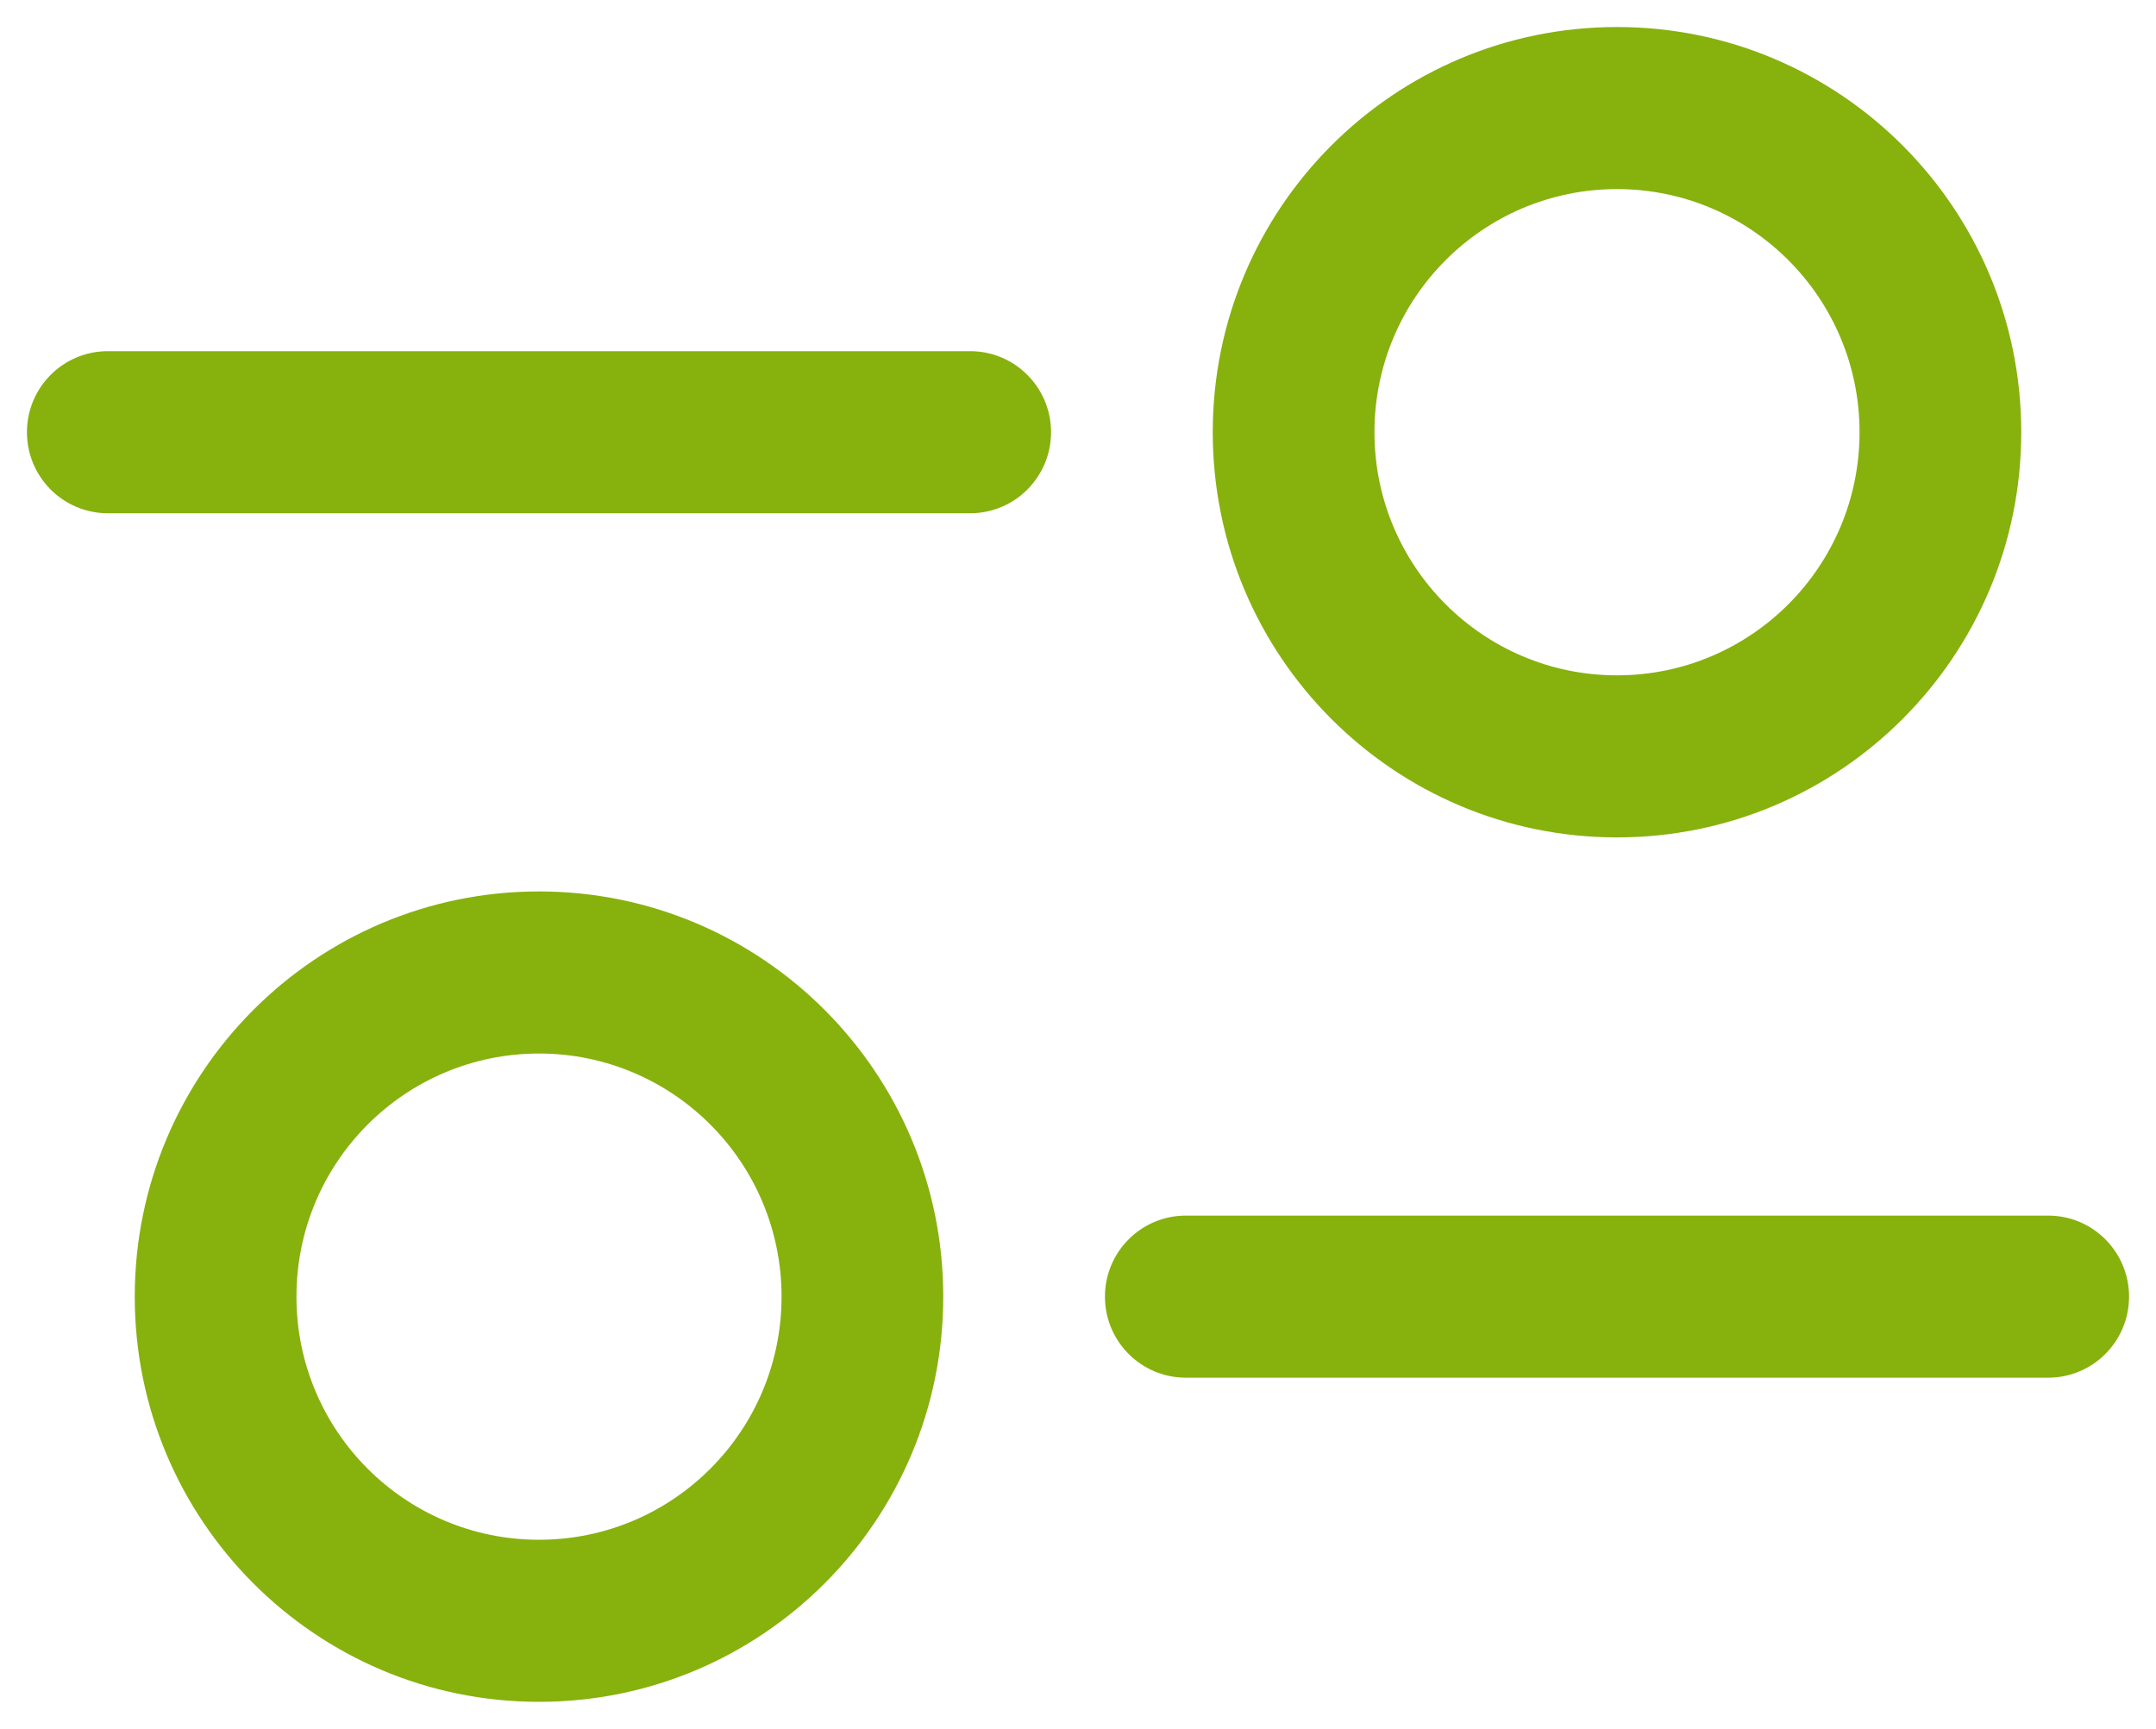
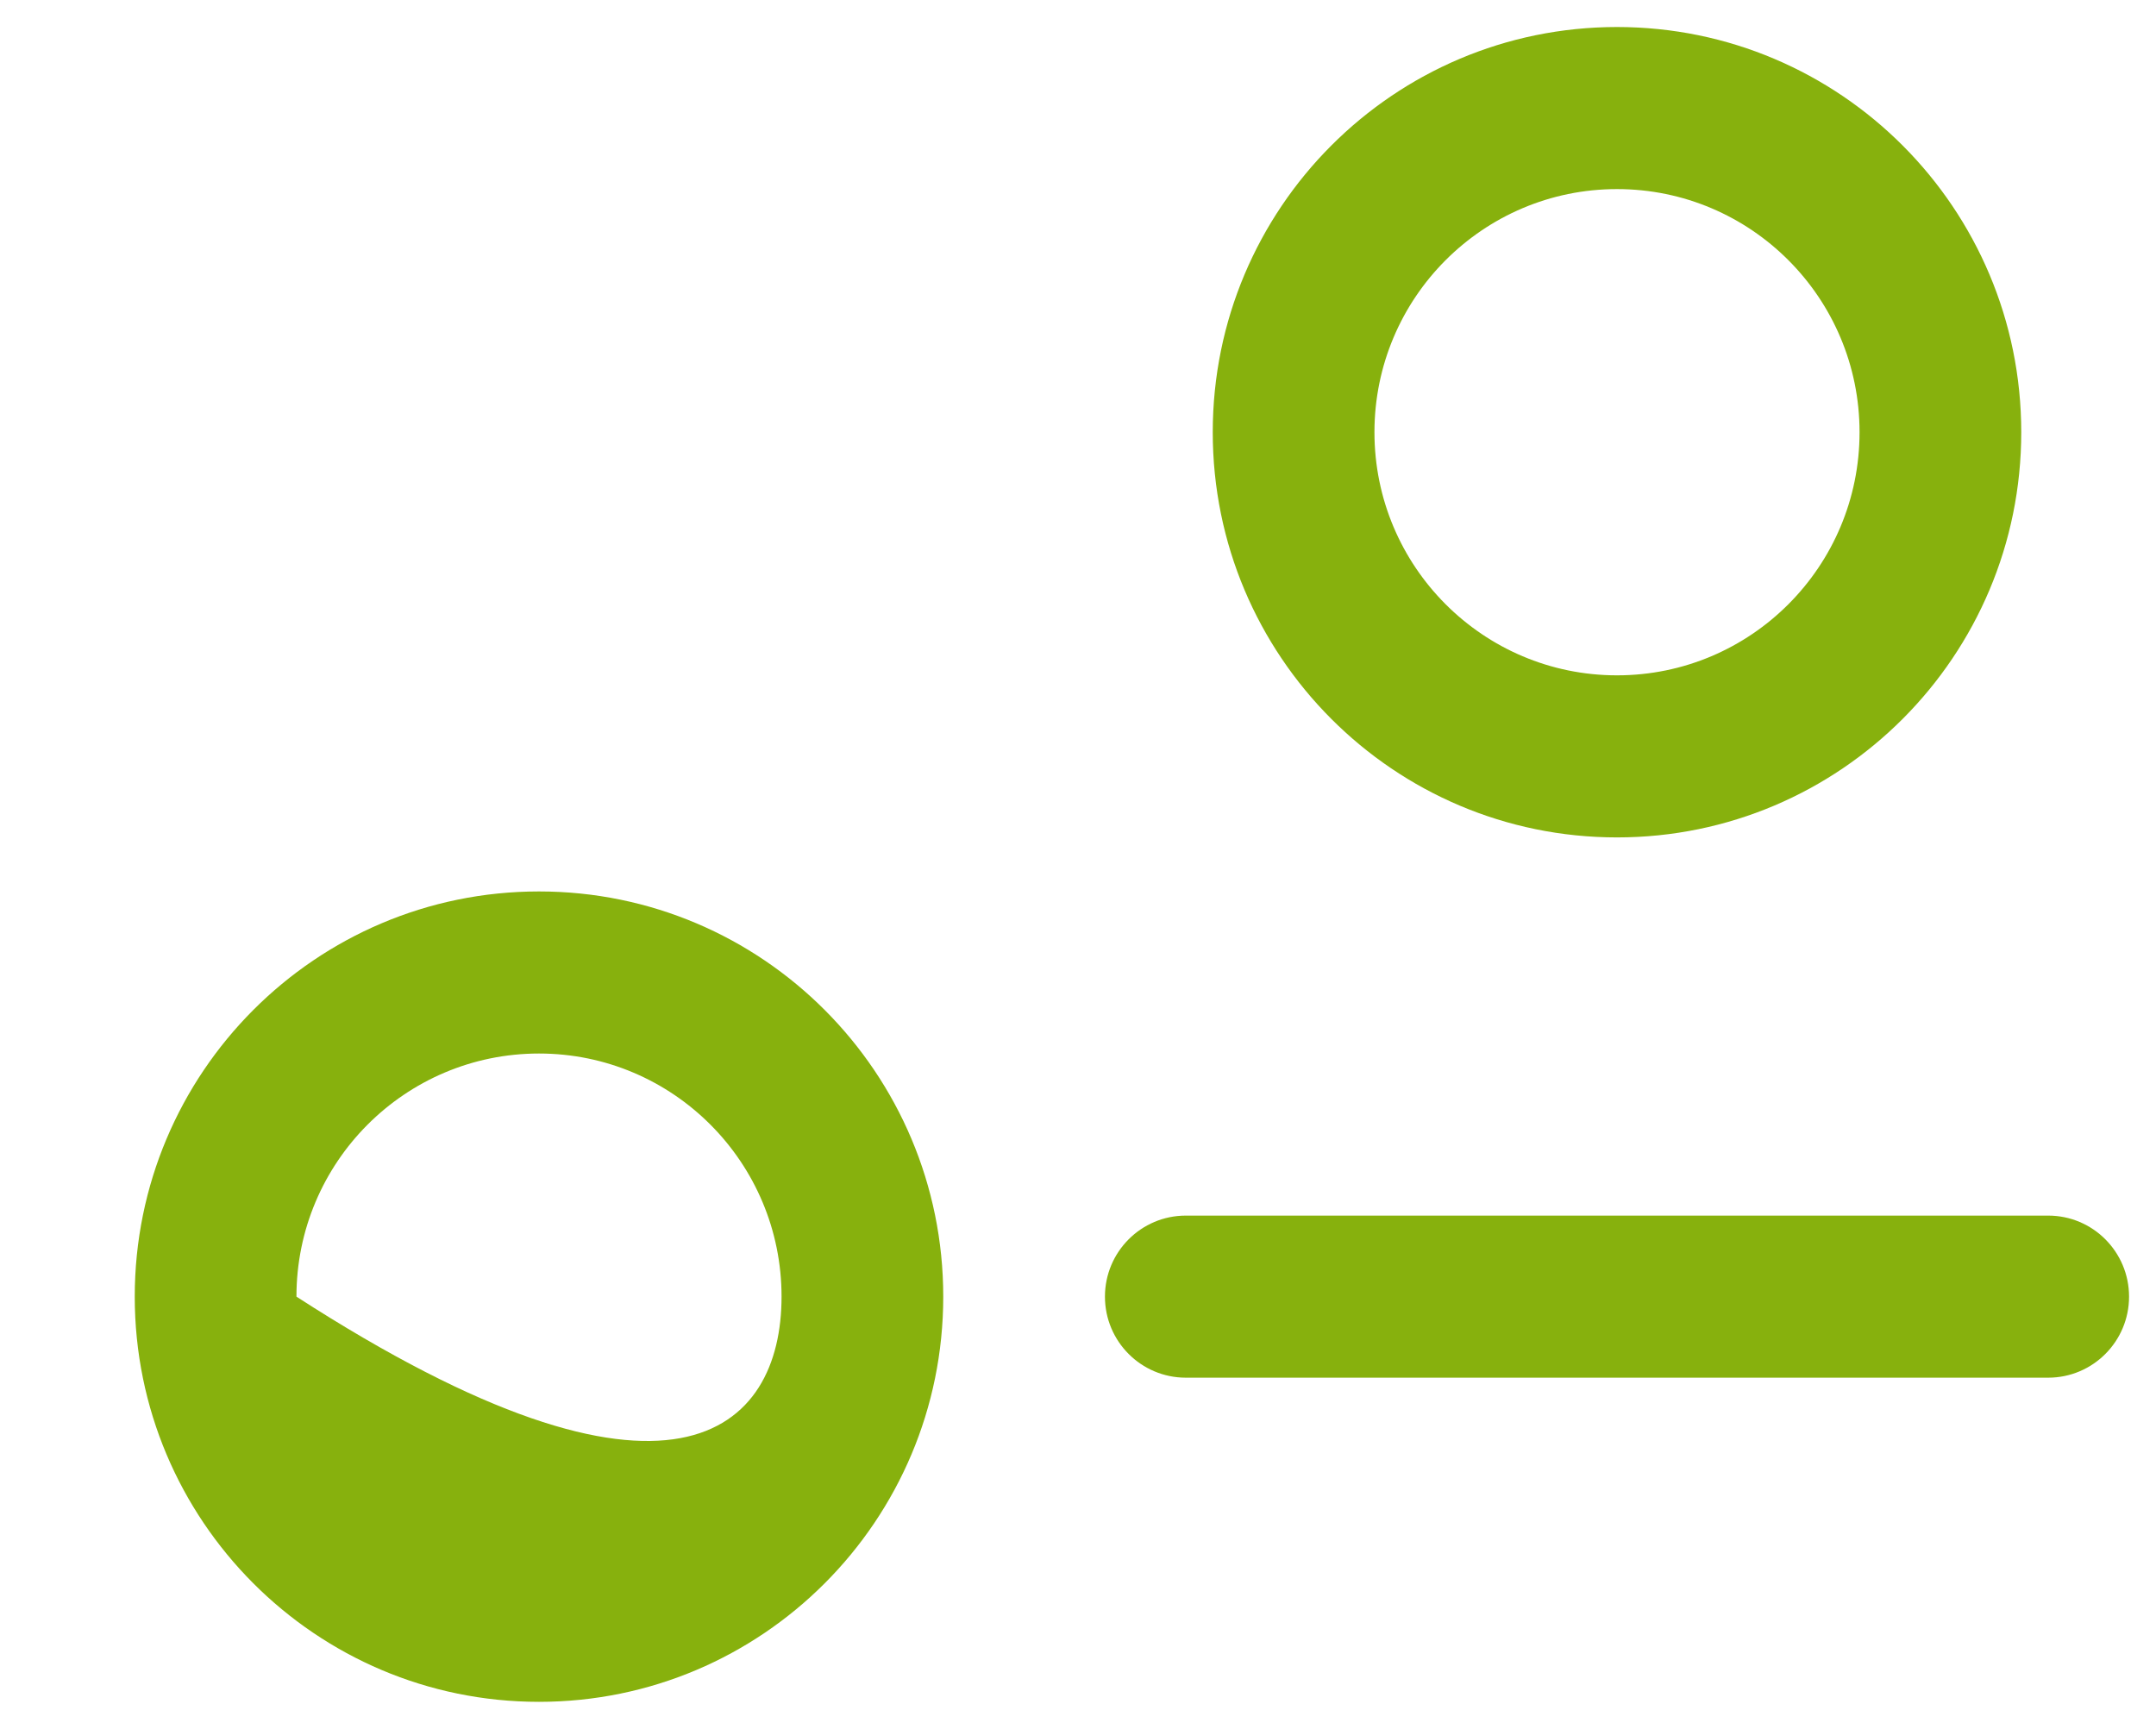
<svg xmlns="http://www.w3.org/2000/svg" width="414" height="332" viewBox="0 0 414 332" fill="none">
-   <path fill-rule="evenodd" clip-rule="evenodd" d="M5.175 83C5.175 74.405 12.126 67.438 20.7 67.438H186.3C194.874 67.438 201.825 74.405 201.825 83C201.825 91.595 194.874 98.562 186.3 98.562H20.7C12.126 98.562 5.175 91.595 5.175 83Z" fill="#87B10D" />
  <path fill-rule="evenodd" clip-rule="evenodd" d="M212.175 249C212.175 240.405 219.126 233.438 227.7 233.438H393.3C401.874 233.438 408.825 240.405 408.825 249C408.825 257.595 401.874 264.562 393.3 264.562H227.7C219.126 264.562 212.175 257.595 212.175 249Z" fill="#87B10D" />
  <path fill-rule="evenodd" clip-rule="evenodd" d="M310.5 36.312C284.778 36.312 263.925 57.215 263.925 83C263.925 108.785 284.778 129.688 310.5 129.688C336.222 129.688 357.075 108.785 357.075 83C357.075 57.215 336.222 36.312 310.5 36.312ZM232.875 83C232.875 40.025 267.628 5.188 310.5 5.188C353.372 5.188 388.125 40.025 388.125 83C388.125 125.975 353.372 160.812 310.5 160.812C267.628 160.812 232.875 125.975 232.875 83Z" fill="#87B10D" />
-   <path fill-rule="evenodd" clip-rule="evenodd" d="M103.5 202.312C77.777 202.312 56.925 223.216 56.925 249C56.925 274.784 77.777 295.688 103.5 295.688C129.223 295.688 150.075 274.784 150.075 249C150.075 223.216 129.223 202.312 103.5 202.312ZM25.875 249C25.875 206.025 60.629 171.188 103.5 171.188C146.371 171.188 181.125 206.025 181.125 249C181.125 291.975 146.371 326.812 103.5 326.812C60.629 326.812 25.875 291.975 25.875 249Z" fill="#87B10D" />
+   <path fill-rule="evenodd" clip-rule="evenodd" d="M103.5 202.312C77.777 202.312 56.925 223.216 56.925 249C129.223 295.688 150.075 274.784 150.075 249C150.075 223.216 129.223 202.312 103.5 202.312ZM25.875 249C25.875 206.025 60.629 171.188 103.5 171.188C146.371 171.188 181.125 206.025 181.125 249C181.125 291.975 146.371 326.812 103.5 326.812C60.629 326.812 25.875 291.975 25.875 249Z" fill="#87B10D" />
</svg>